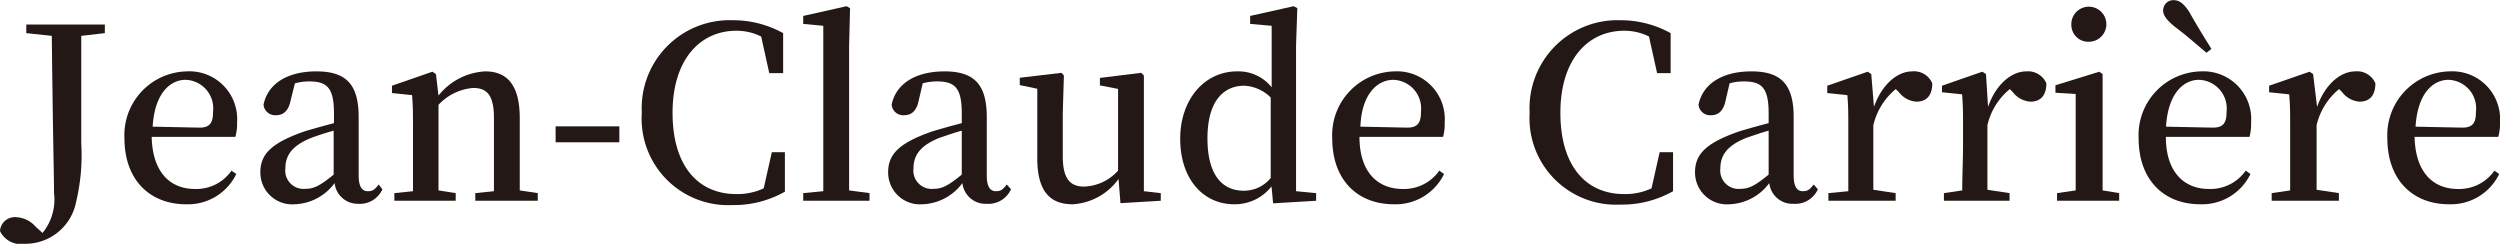
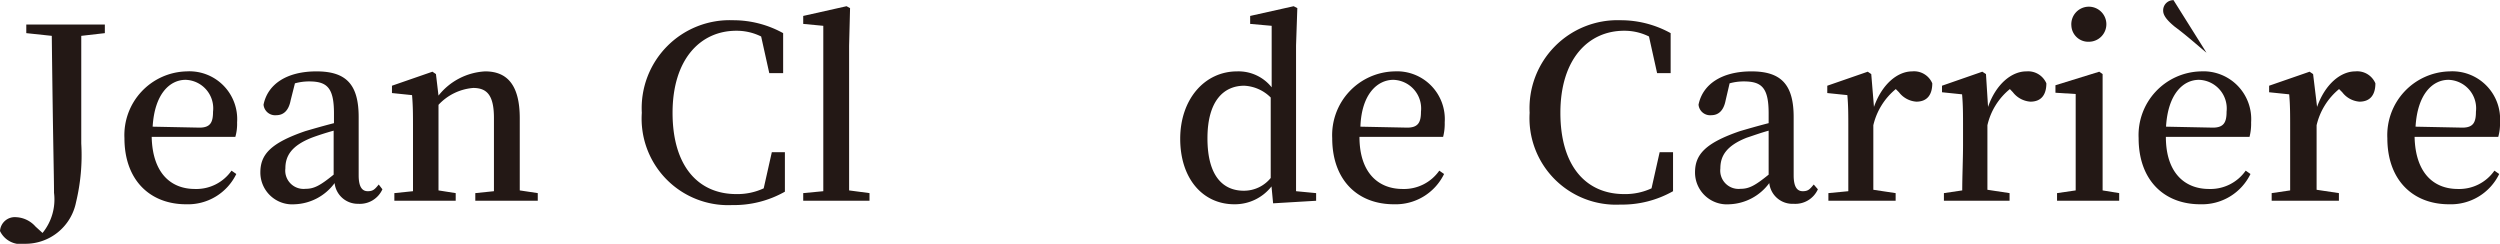
<svg xmlns="http://www.w3.org/2000/svg" viewBox="0 0 156.9 15.3">
  <defs>
    <style>.cls-1{fill:#231815;}</style>
  </defs>
  <title>アセット 15</title>
  <g id="レイヤー_2" data-name="レイヤー 2">
    <g id="text">
      <path class="cls-1" d="M6.58,2.08,5.1,2.25c0,1.42,0,2.91,0,4.39V9a12.62,12.62,0,0,1-.33,3.7,3.24,3.24,0,0,1-3.21,2.6A1.45,1.45,0,0,1,0,14.5a.93.93,0,0,1,1-.87,1.73,1.73,0,0,1,1.23.59l.44.4a3.33,3.33,0,0,0,.72-2.52c0-1.09-.06-2.91-.14-9.85L1.65,2.08V1.54H6.58Z" />
      <path class="cls-1" d="M9.52,8.59c.05,2.24,1.17,3.27,2.72,3.27a2.69,2.69,0,0,0,2.29-1.15l.3.21a3.37,3.37,0,0,1-3.15,1.9c-2.26,0-3.87-1.51-3.87-4.15a4,4,0,0,1,3.9-4.19,3,3,0,0,1,3.17,3.2,2.94,2.94,0,0,1-.11.91Zm3-.58c.69,0,.85-.34.85-1a1.79,1.79,0,0,0-1.72-2c-1,0-1.95.89-2.07,2.94Z" />
      <path class="cls-1" d="M24,11.88a1.55,1.55,0,0,1-1.52.91A1.46,1.46,0,0,1,21,11.49a3.25,3.25,0,0,1-2.5,1.33,2,2,0,0,1-2.16-2c0-1.11.63-1.84,2.82-2.59.51-.15,1.17-.34,1.8-.5V7.11c0-1.61-.44-2-1.56-2a3.32,3.32,0,0,0-.89.12L18.24,6.3c-.12.63-.44.93-.9.93a.73.73,0,0,1-.8-.66C16.8,5.28,18,4.48,19.86,4.48s2.65.81,2.65,2.87V11c0,.75.23,1,.57,1s.44-.12.69-.42ZM20.94,8.2c-.54.15-1.05.32-1.37.44-1.32.52-1.66,1.18-1.66,1.93a1.15,1.15,0,0,0,1.27,1.28c.54,0,.92-.21,1.76-.89Z" />
      <path class="cls-1" d="M33.75,12.12v.48H29.83v-.48L31,12c0-.84,0-2,0-2.83V7.41c0-1.41-.42-1.89-1.3-1.89a3.33,3.33,0,0,0-2.18,1.06V9.12c0,.79,0,2,0,2.83l1.08.17v.48H24.75v-.48L25.92,12c0-.85,0-2,0-2.83v-1c0-1,0-1.52-.06-2.2l-1.26-.13V5.38l2.54-.88.22.15L27.52,6a4,4,0,0,1,2.93-1.52c1.39,0,2.17.87,2.17,2.94v1.7c0,.82,0,2,0,2.83Z" />
-       <path class="cls-1" d="M34.87,7.93h4v1h-4Z" />
      <path class="cls-1" d="M49.26,9.55l0,2.48a6.49,6.49,0,0,1-3.31.84,5.43,5.43,0,0,1-5.67-5.79A5.52,5.52,0,0,1,46,1.27a6.46,6.46,0,0,1,3.15.81V4.59h-.87l-.51-2.3a3.46,3.46,0,0,0-1.56-.36c-2.25,0-4,1.78-4,5.15s1.63,5.1,4,5.1a3.91,3.91,0,0,0,1.72-.36l.51-2.27Z" />
      <path class="cls-1" d="M54.57,12.12v.48H50.41v-.48L51.67,12c0-.93,0-1.92,0-2.83V1.62L50.41,1.5V1L53.13.39l.22.12-.06,2.36V9.12c0,.91,0,1.9,0,2.83Z" />
-       <path class="cls-1" d="M63.45,11.88a1.55,1.55,0,0,1-1.52.91,1.46,1.46,0,0,1-1.53-1.3,3.25,3.25,0,0,1-2.5,1.33,2,2,0,0,1-2.16-2c0-1.11.63-1.84,2.82-2.59.51-.15,1.17-.34,1.8-.5V7.11c0-1.61-.44-2-1.56-2a3.32,3.32,0,0,0-.89.12L57.66,6.3c-.12.63-.44.93-.9.93a.73.73,0,0,1-.8-.66c.26-1.29,1.47-2.09,3.32-2.09s2.65.81,2.65,2.87V11c0,.75.23,1,.57,1s.44-.12.69-.42ZM60.36,8.2c-.54.15-1,.32-1.37.44-1.32.52-1.66,1.18-1.66,1.93a1.15,1.15,0,0,0,1.27,1.28c.54,0,.92-.21,1.76-.89Z" />
-       <path class="cls-1" d="M72.85,12.12v.48l-2.53.15-.12-1.52a3.81,3.81,0,0,1-2.88,1.59c-1.4,0-2.25-.79-2.22-3l0-4.25L64,5.34V4.88l2.62-.31.15.17L66.7,7.09V9.81c0,1.42.47,1.9,1.34,1.9a3,3,0,0,0,2.13-1l0-5.13-1.14-.22V4.89l2.59-.32.17.17,0,2.35V12Z" />
      <path class="cls-1" d="M82.6,12.12v.48l-2.7.16-.1-1.06a2.92,2.92,0,0,1-2.33,1.12c-2,0-3.4-1.63-3.4-4.11s1.53-4.23,3.57-4.23a2.66,2.66,0,0,1,2.17,1V1.62L78.46,1.5V1L81.19.39l.23.12-.08,2.34V12Zm-2.85-6a2.52,2.52,0,0,0-1.66-.74c-1.25,0-2.31.9-2.31,3.3s1,3.29,2.28,3.29a2.16,2.16,0,0,0,1.69-.8Z" />
      <path class="cls-1" d="M85.32,8.59c0,2.24,1.17,3.27,2.71,3.27a2.7,2.7,0,0,0,2.3-1.15l.3.21a3.38,3.38,0,0,1-3.15,1.9c-2.27,0-3.87-1.51-3.87-4.15a4,4,0,0,1,3.9-4.19,3,3,0,0,1,3.16,3.2,3.32,3.32,0,0,1-.1.91Zm3-.58c.69,0,.86-.34.86-1a1.8,1.8,0,0,0-1.73-2c-1,0-2,.89-2.07,2.94Z" />
      <path class="cls-1" d="M105,9.55,105,12a6.49,6.49,0,0,1-3.31.84A5.43,5.43,0,0,1,96,7.08a5.52,5.52,0,0,1,5.7-5.81,6.46,6.46,0,0,1,3.15.81V4.59H104l-.51-2.3a3.46,3.46,0,0,0-1.56-.36c-2.25,0-4,1.78-4,5.15s1.63,5.1,4,5.1a3.91,3.91,0,0,0,1.72-.36l.51-2.27Z" />
      <path class="cls-1" d="M114.09,11.88a1.55,1.55,0,0,1-1.52.91,1.46,1.46,0,0,1-1.53-1.3,3.25,3.25,0,0,1-2.5,1.33,2,2,0,0,1-2.16-2c0-1.11.63-1.84,2.82-2.59.51-.15,1.17-.34,1.8-.5V7.11c0-1.61-.44-2-1.56-2a3.32,3.32,0,0,0-.89.12L108.3,6.3c-.12.63-.44.93-.9.93a.73.73,0,0,1-.8-.66c.26-1.29,1.47-2.09,3.32-2.09s2.65.81,2.65,2.87V11c0,.75.23,1,.57,1s.44-.12.69-.42ZM111,8.2c-.54.15-1,.32-1.37.44-1.32.52-1.66,1.18-1.66,1.93a1.15,1.15,0,0,0,1.27,1.28c.54,0,.92-.21,1.76-.89Z" />
      <path class="cls-1" d="M117.61,6.71c.5-1.42,1.47-2.23,2.4-2.23a1.24,1.24,0,0,1,1.26.75c0,.69-.3,1.15-1,1.15a1.5,1.5,0,0,1-1.09-.59l-.2-.2a4.16,4.16,0,0,0-1.41,2.27V9.12c0,.78,0,2,0,2.79l1.4.21v.48h-4.22v-.48L116,12c0-.85,0-2,0-2.83v-1c0-1,0-1.52-.06-2.2l-1.26-.13V5.38l2.54-.88.22.15Z" />
      <path class="cls-1" d="M124.77,6.71c.49-1.42,1.47-2.23,2.4-2.23a1.25,1.25,0,0,1,1.26.75c0,.69-.3,1.15-1,1.15a1.52,1.52,0,0,1-1.1-.59l-.19-.2a4.1,4.1,0,0,0-1.41,2.27V9.12c0,.78,0,2,0,2.79l1.39.21v.48H122v-.48l1.15-.17c0-.85.05-2,.05-2.83v-1c0-1,0-1.52-.06-2.2l-1.26-.13V5.38l2.53-.88.23.15Z" />
      <path class="cls-1" d="M133,12.12v.48H129.1v-.48l1.17-.17c0-.85,0-2,0-2.83v-1c0-.93,0-1.5,0-2.22L129,5.82V5.35l2.75-.85.21.15,0,2.23V9.12c0,.79,0,2,0,2.83ZM130,1.62a1.1,1.1,0,1,1,1.11,1A1.06,1.06,0,0,1,130,1.62Z" />
-       <path class="cls-1" d="M135.93,8.59c0,2.24,1.17,3.27,2.71,3.27a2.7,2.7,0,0,0,2.3-1.15l.3.21a3.38,3.38,0,0,1-3.15,1.9c-2.27,0-3.87-1.51-3.87-4.15a4,4,0,0,1,3.9-4.19,3,3,0,0,1,3.16,3.2,3.32,3.32,0,0,1-.1.91Zm2.55-5.28c-.63-.52-1.22-1.06-2-1.64-.51-.42-.72-.72-.72-1a.64.64,0,0,1,.65-.66c.36,0,.64.2,1,.76.51.91.94,1.59,1.38,2.3Zm.4,4.7c.69,0,.86-.34.86-1a1.8,1.8,0,0,0-1.73-2c-1,0-1.95.89-2.07,2.94Z" />
+       <path class="cls-1" d="M135.93,8.59c0,2.24,1.17,3.27,2.71,3.27a2.7,2.7,0,0,0,2.3-1.15l.3.21a3.38,3.38,0,0,1-3.15,1.9c-2.27,0-3.87-1.51-3.87-4.15a4,4,0,0,1,3.9-4.19,3,3,0,0,1,3.16,3.2,3.32,3.32,0,0,1-.1.91Zm2.55-5.28c-.63-.52-1.22-1.06-2-1.64-.51-.42-.72-.72-.72-1a.64.64,0,0,1,.65-.66Zm.4,4.7c.69,0,.86-.34.86-1a1.8,1.8,0,0,0-1.73-2c-1,0-1.95.89-2.07,2.94Z" />
      <path class="cls-1" d="M145.42,6.71c.5-1.42,1.47-2.23,2.4-2.23a1.24,1.24,0,0,1,1.26.75c0,.69-.3,1.15-1,1.15A1.5,1.5,0,0,1,147,5.79l-.2-.2a4.16,4.16,0,0,0-1.41,2.27V9.12c0,.78,0,2,0,2.79l1.4.21v.48h-4.22v-.48l1.16-.17c0-.85,0-2,0-2.83v-1c0-1,0-1.52-.06-2.2l-1.26-.13V5.38l2.54-.88.22.15Z" />
      <path class="cls-1" d="M151.54,8.59c.05,2.24,1.17,3.27,2.72,3.27a2.69,2.69,0,0,0,2.29-1.15l.3.21a3.37,3.37,0,0,1-3.15,1.9c-2.26,0-3.87-1.51-3.87-4.15a4,4,0,0,1,3.9-4.19,3,3,0,0,1,3.17,3.2,2.94,2.94,0,0,1-.11.91Zm3-.58c.69,0,.85-.34.85-1a1.79,1.79,0,0,0-1.72-2c-1,0-1.95.89-2.07,2.94Z" />
    </g>
  </g>
</svg>